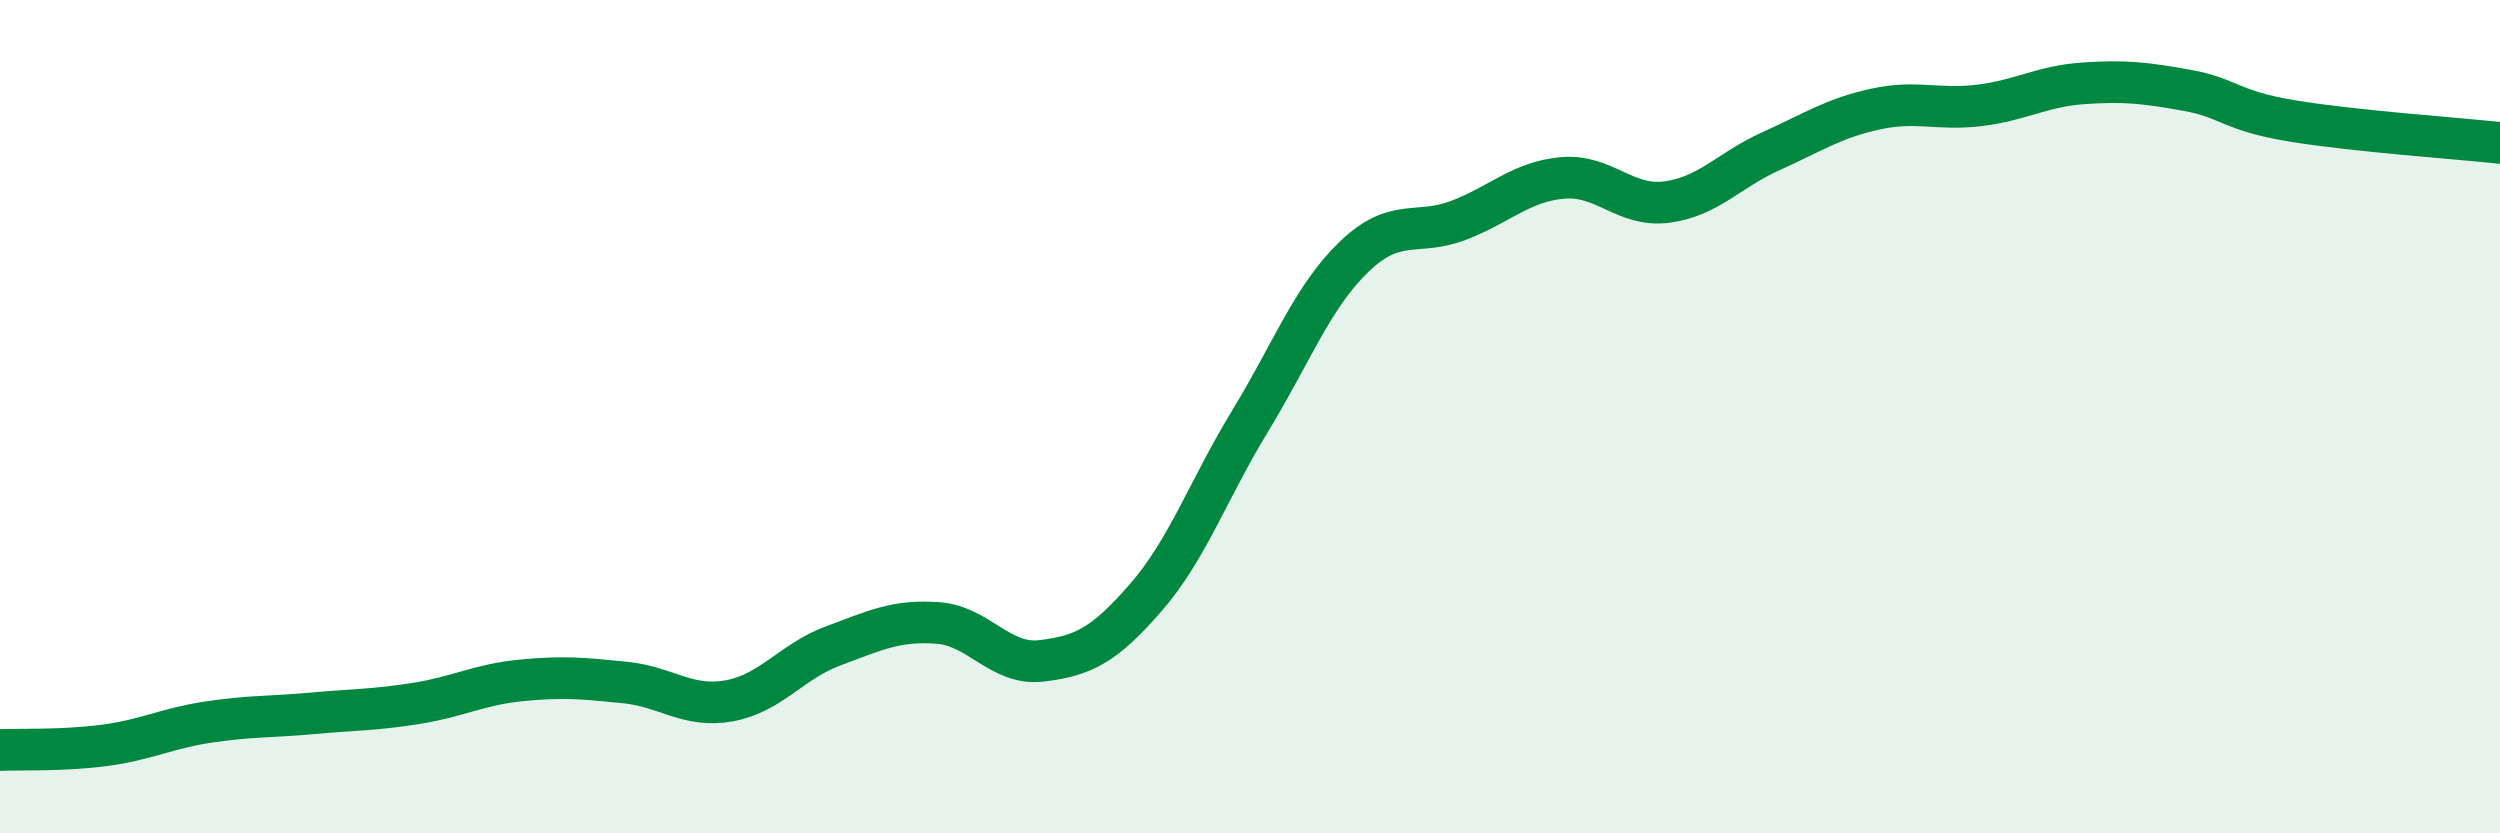
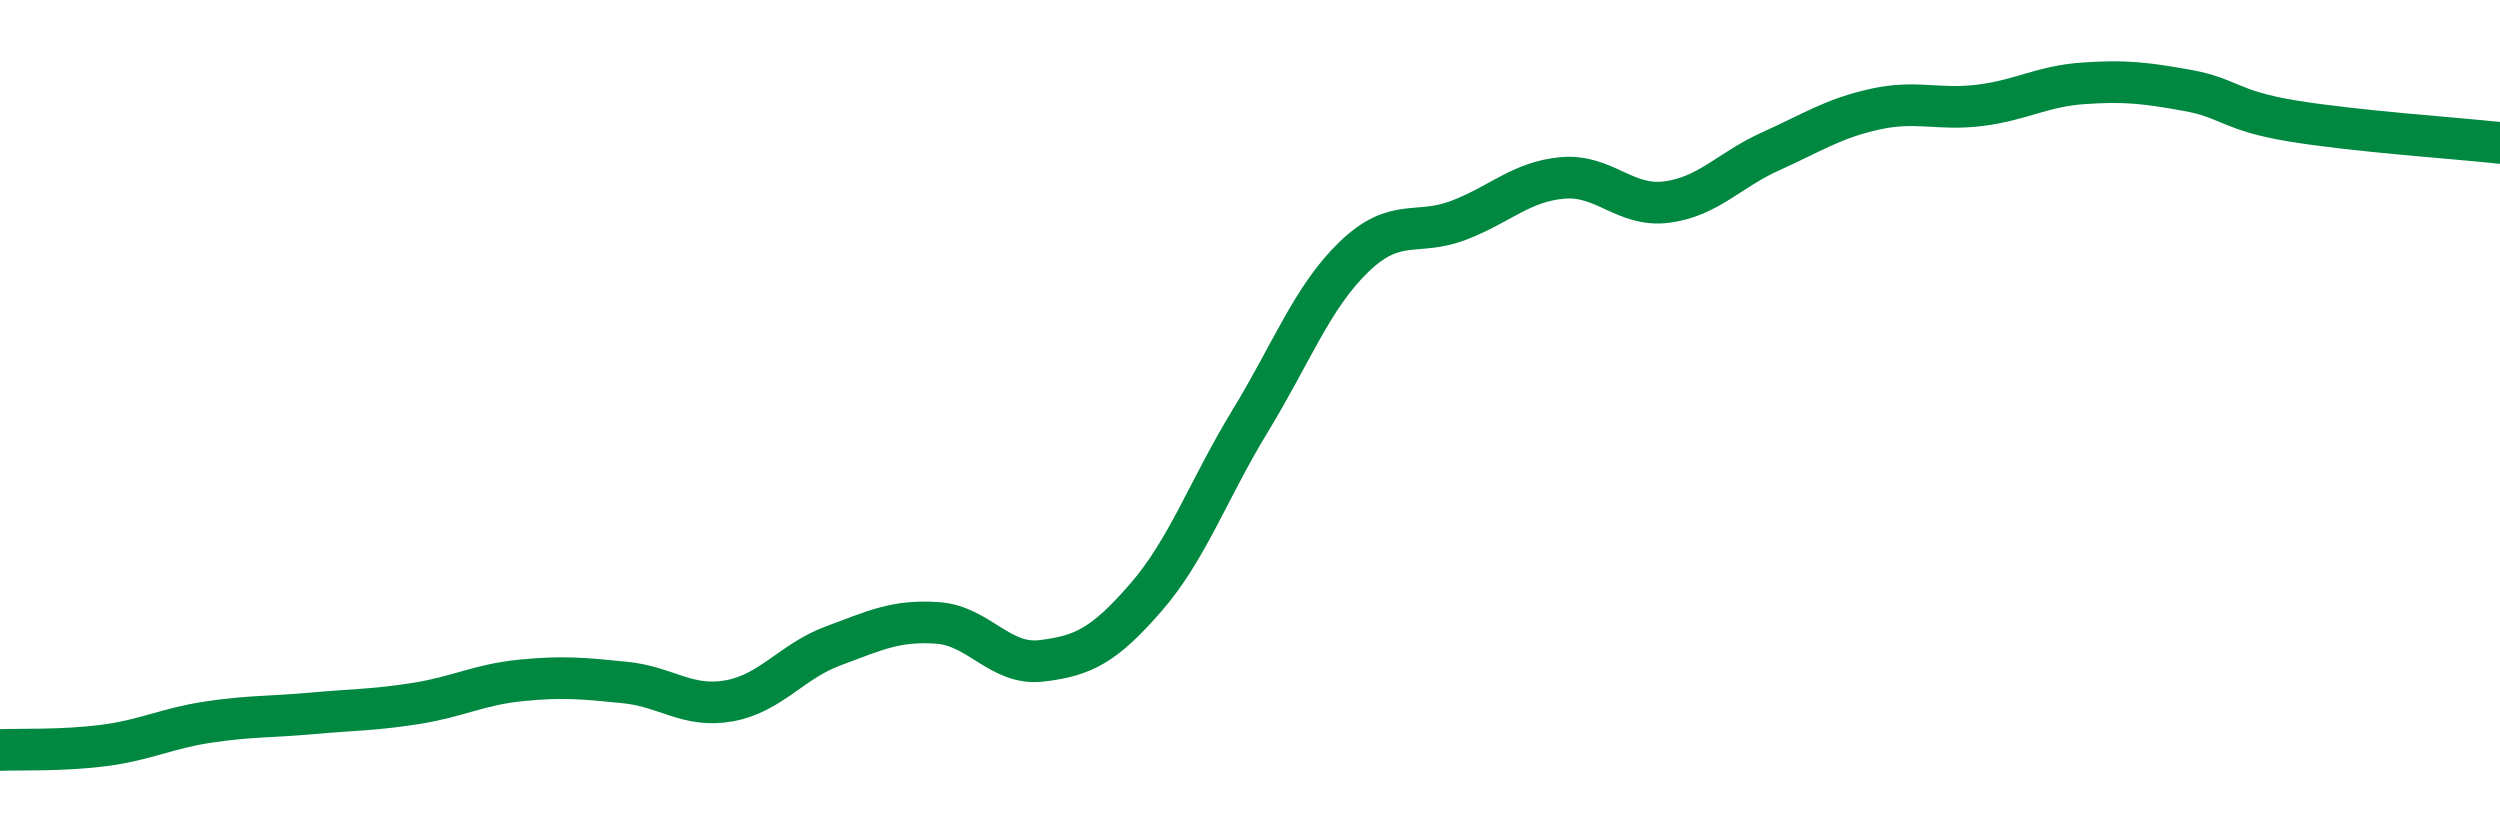
<svg xmlns="http://www.w3.org/2000/svg" width="60" height="20" viewBox="0 0 60 20">
-   <path d="M 0,18 C 0.5,17.98 1.5,18.02 2.5,17.89 C 3.5,17.76 4,17.48 5,17.33 C 6,17.18 6.5,17.21 7.5,17.12 C 8.5,17.03 9,17.04 10,16.88 C 11,16.72 11.5,16.43 12.5,16.33 C 13.5,16.23 14,16.28 15,16.38 C 16,16.48 16.5,17 17.5,16.82 C 18.5,16.64 19,15.87 20,15.5 C 21,15.13 21.5,14.88 22.5,14.95 C 23.5,15.02 24,15.98 25,15.86 C 26,15.74 26.5,15.49 27.5,14.34 C 28.5,13.19 29,11.75 30,10.11 C 31,8.47 31.5,7.12 32.5,6.16 C 33.5,5.2 34,5.67 35,5.29 C 36,4.91 36.5,4.36 37.5,4.27 C 38.5,4.18 39,4.98 40,4.85 C 41,4.72 41.5,4.08 42.5,3.63 C 43.5,3.18 44,2.84 45,2.62 C 46,2.4 46.5,2.65 47.5,2.53 C 48.5,2.41 49,2.07 50,2 C 51,1.93 51.5,1.99 52.5,2.17 C 53.5,2.35 53.5,2.65 55,2.9 C 56.5,3.15 59,3.32 60,3.43L60 20L0 20Z" fill="#008740" opacity="0.1" stroke-linecap="round" stroke-linejoin="round" />
  <path d="M 0,18 C 0.5,17.98 1.5,18.02 2.5,17.89 C 3.5,17.76 4,17.48 5,17.33 C 6,17.18 6.5,17.21 7.5,17.12 C 8.5,17.03 9,17.04 10,16.88 C 11,16.72 11.5,16.43 12.5,16.33 C 13.5,16.23 14,16.28 15,16.38 C 16,16.48 16.5,17 17.5,16.82 C 18.5,16.64 19,15.87 20,15.5 C 21,15.13 21.5,14.88 22.5,14.95 C 23.5,15.02 24,15.98 25,15.86 C 26,15.74 26.5,15.49 27.5,14.34 C 28.5,13.19 29,11.75 30,10.11 C 31,8.47 31.5,7.12 32.5,6.16 C 33.5,5.2 34,5.67 35,5.29 C 36,4.91 36.5,4.36 37.5,4.27 C 38.5,4.18 39,4.98 40,4.85 C 41,4.72 41.5,4.08 42.5,3.63 C 43.5,3.18 44,2.84 45,2.62 C 46,2.4 46.5,2.65 47.5,2.53 C 48.5,2.41 49,2.07 50,2 C 51,1.93 51.5,1.99 52.5,2.17 C 53.5,2.35 53.5,2.65 55,2.9 C 56.5,3.15 59,3.32 60,3.43" stroke="#008740" stroke-width="1" fill="none" stroke-linecap="round" stroke-linejoin="round" />
</svg>